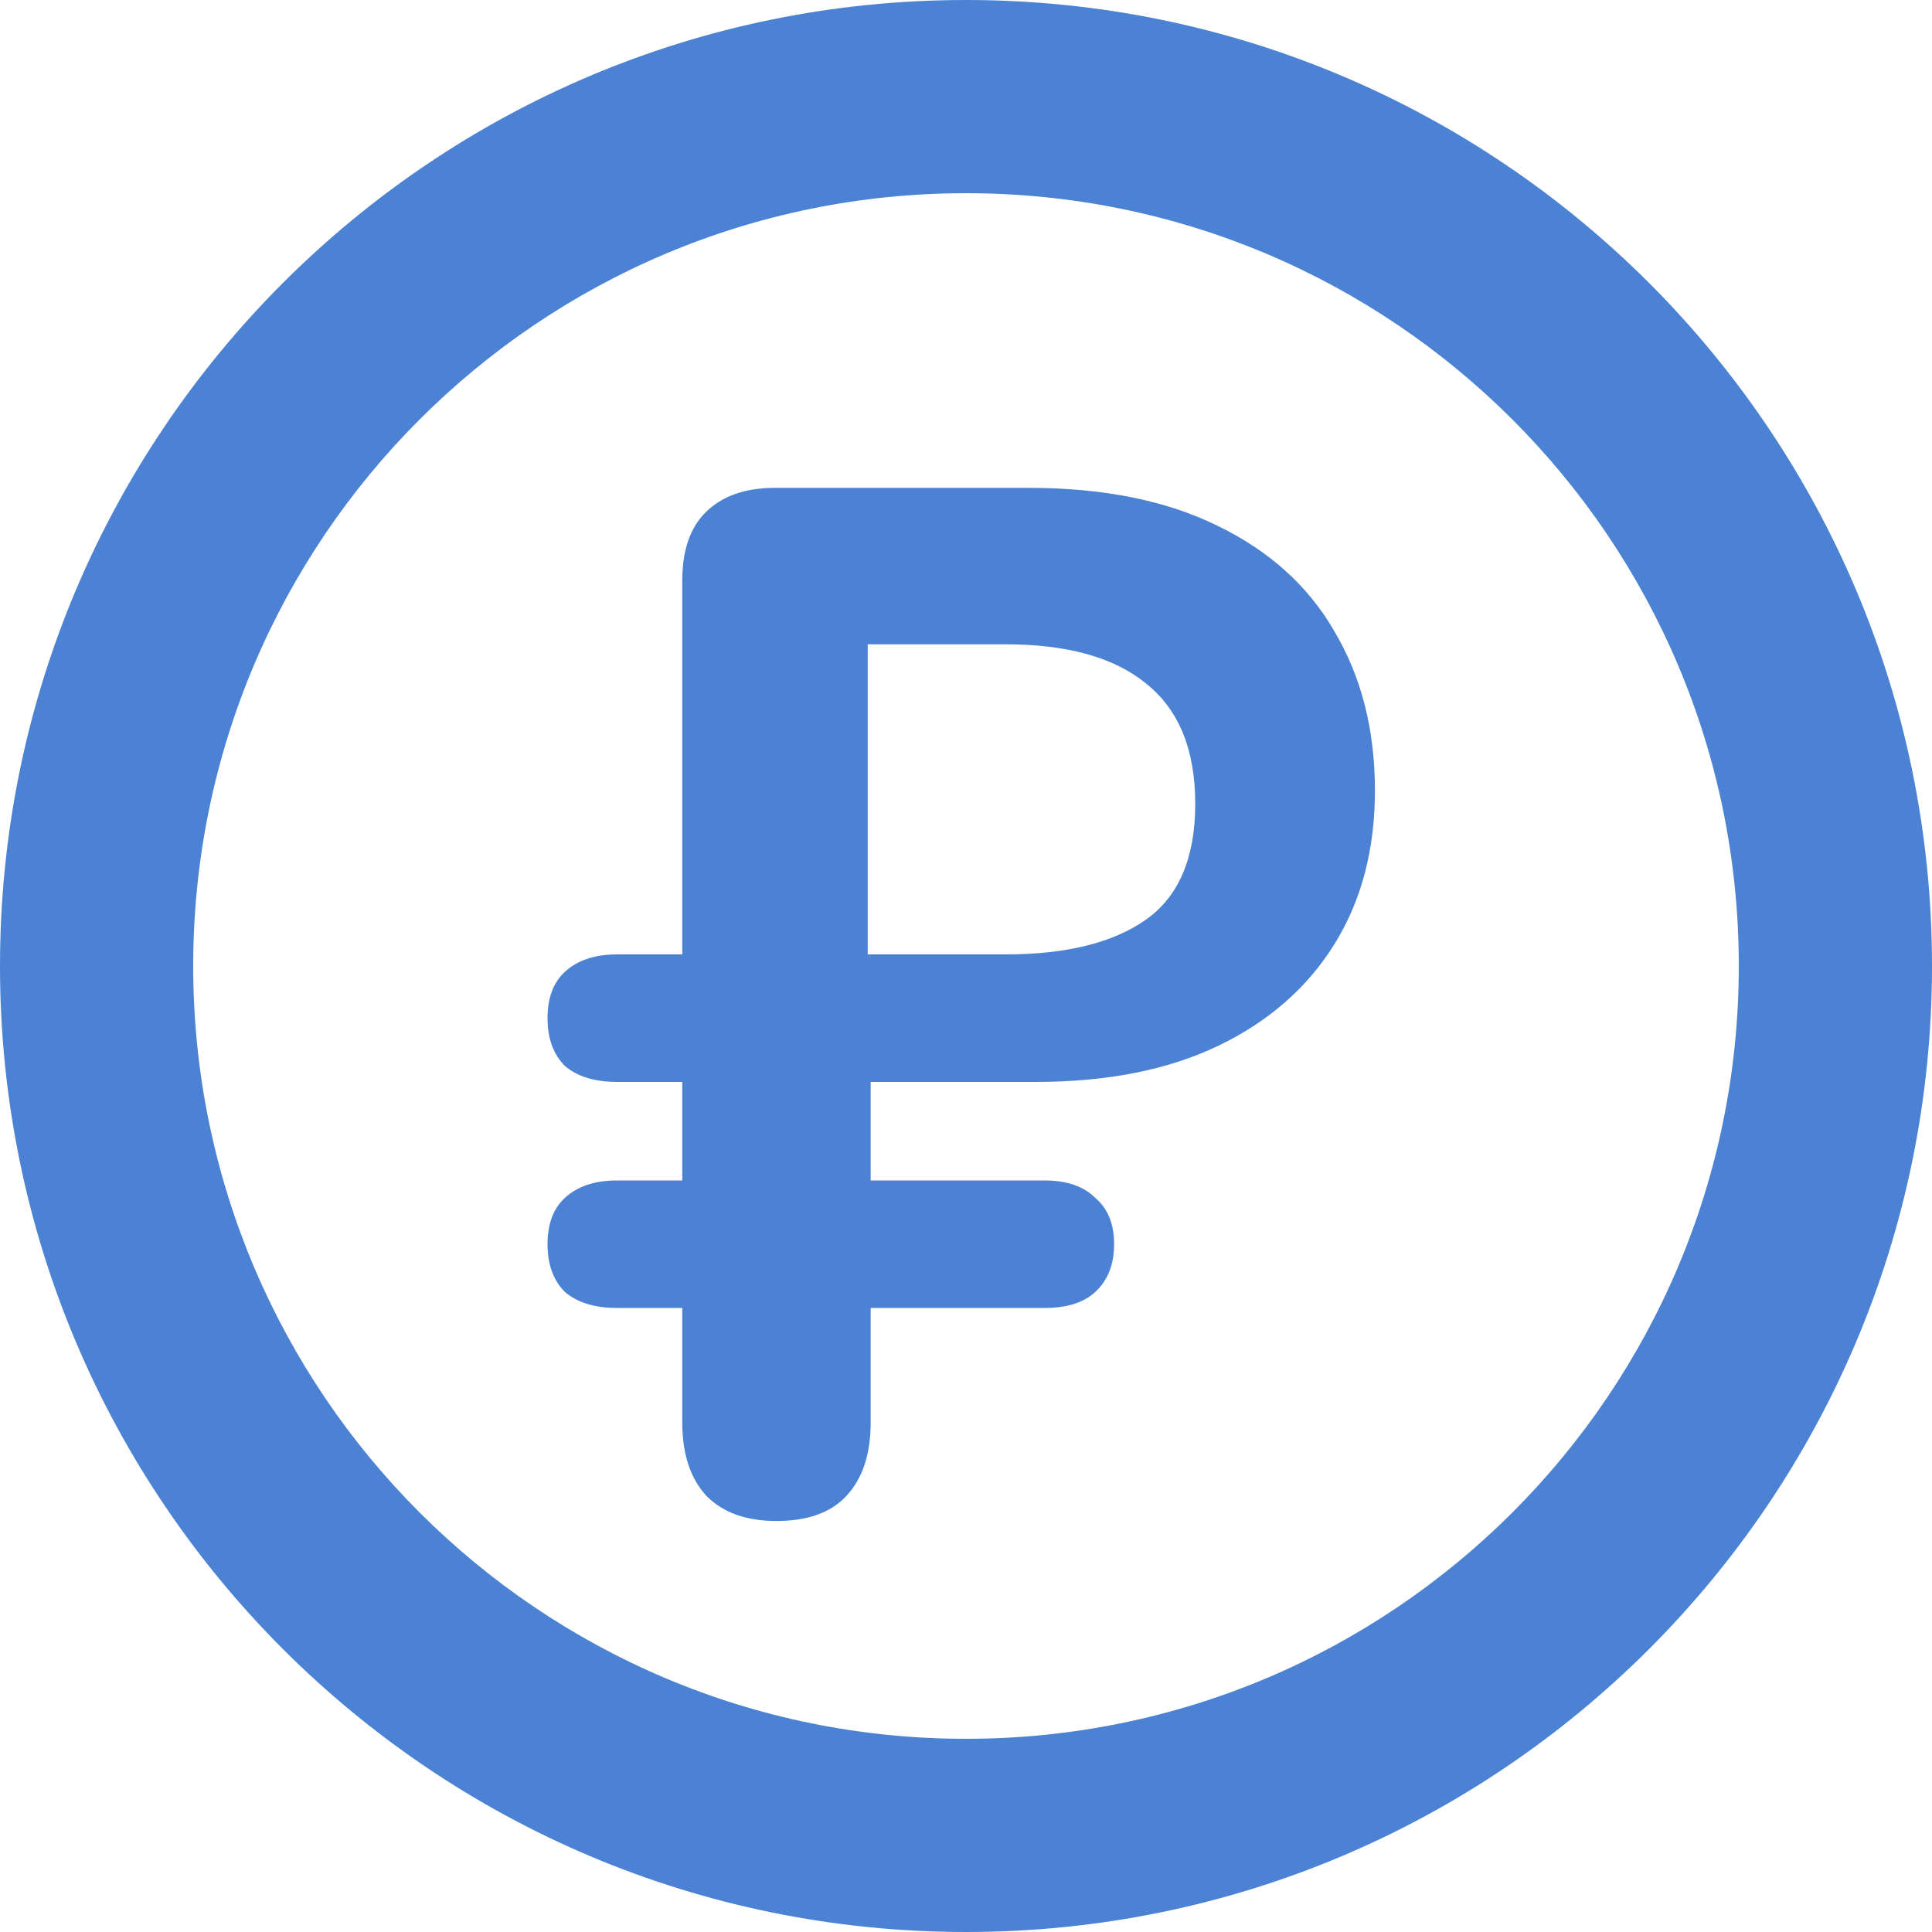
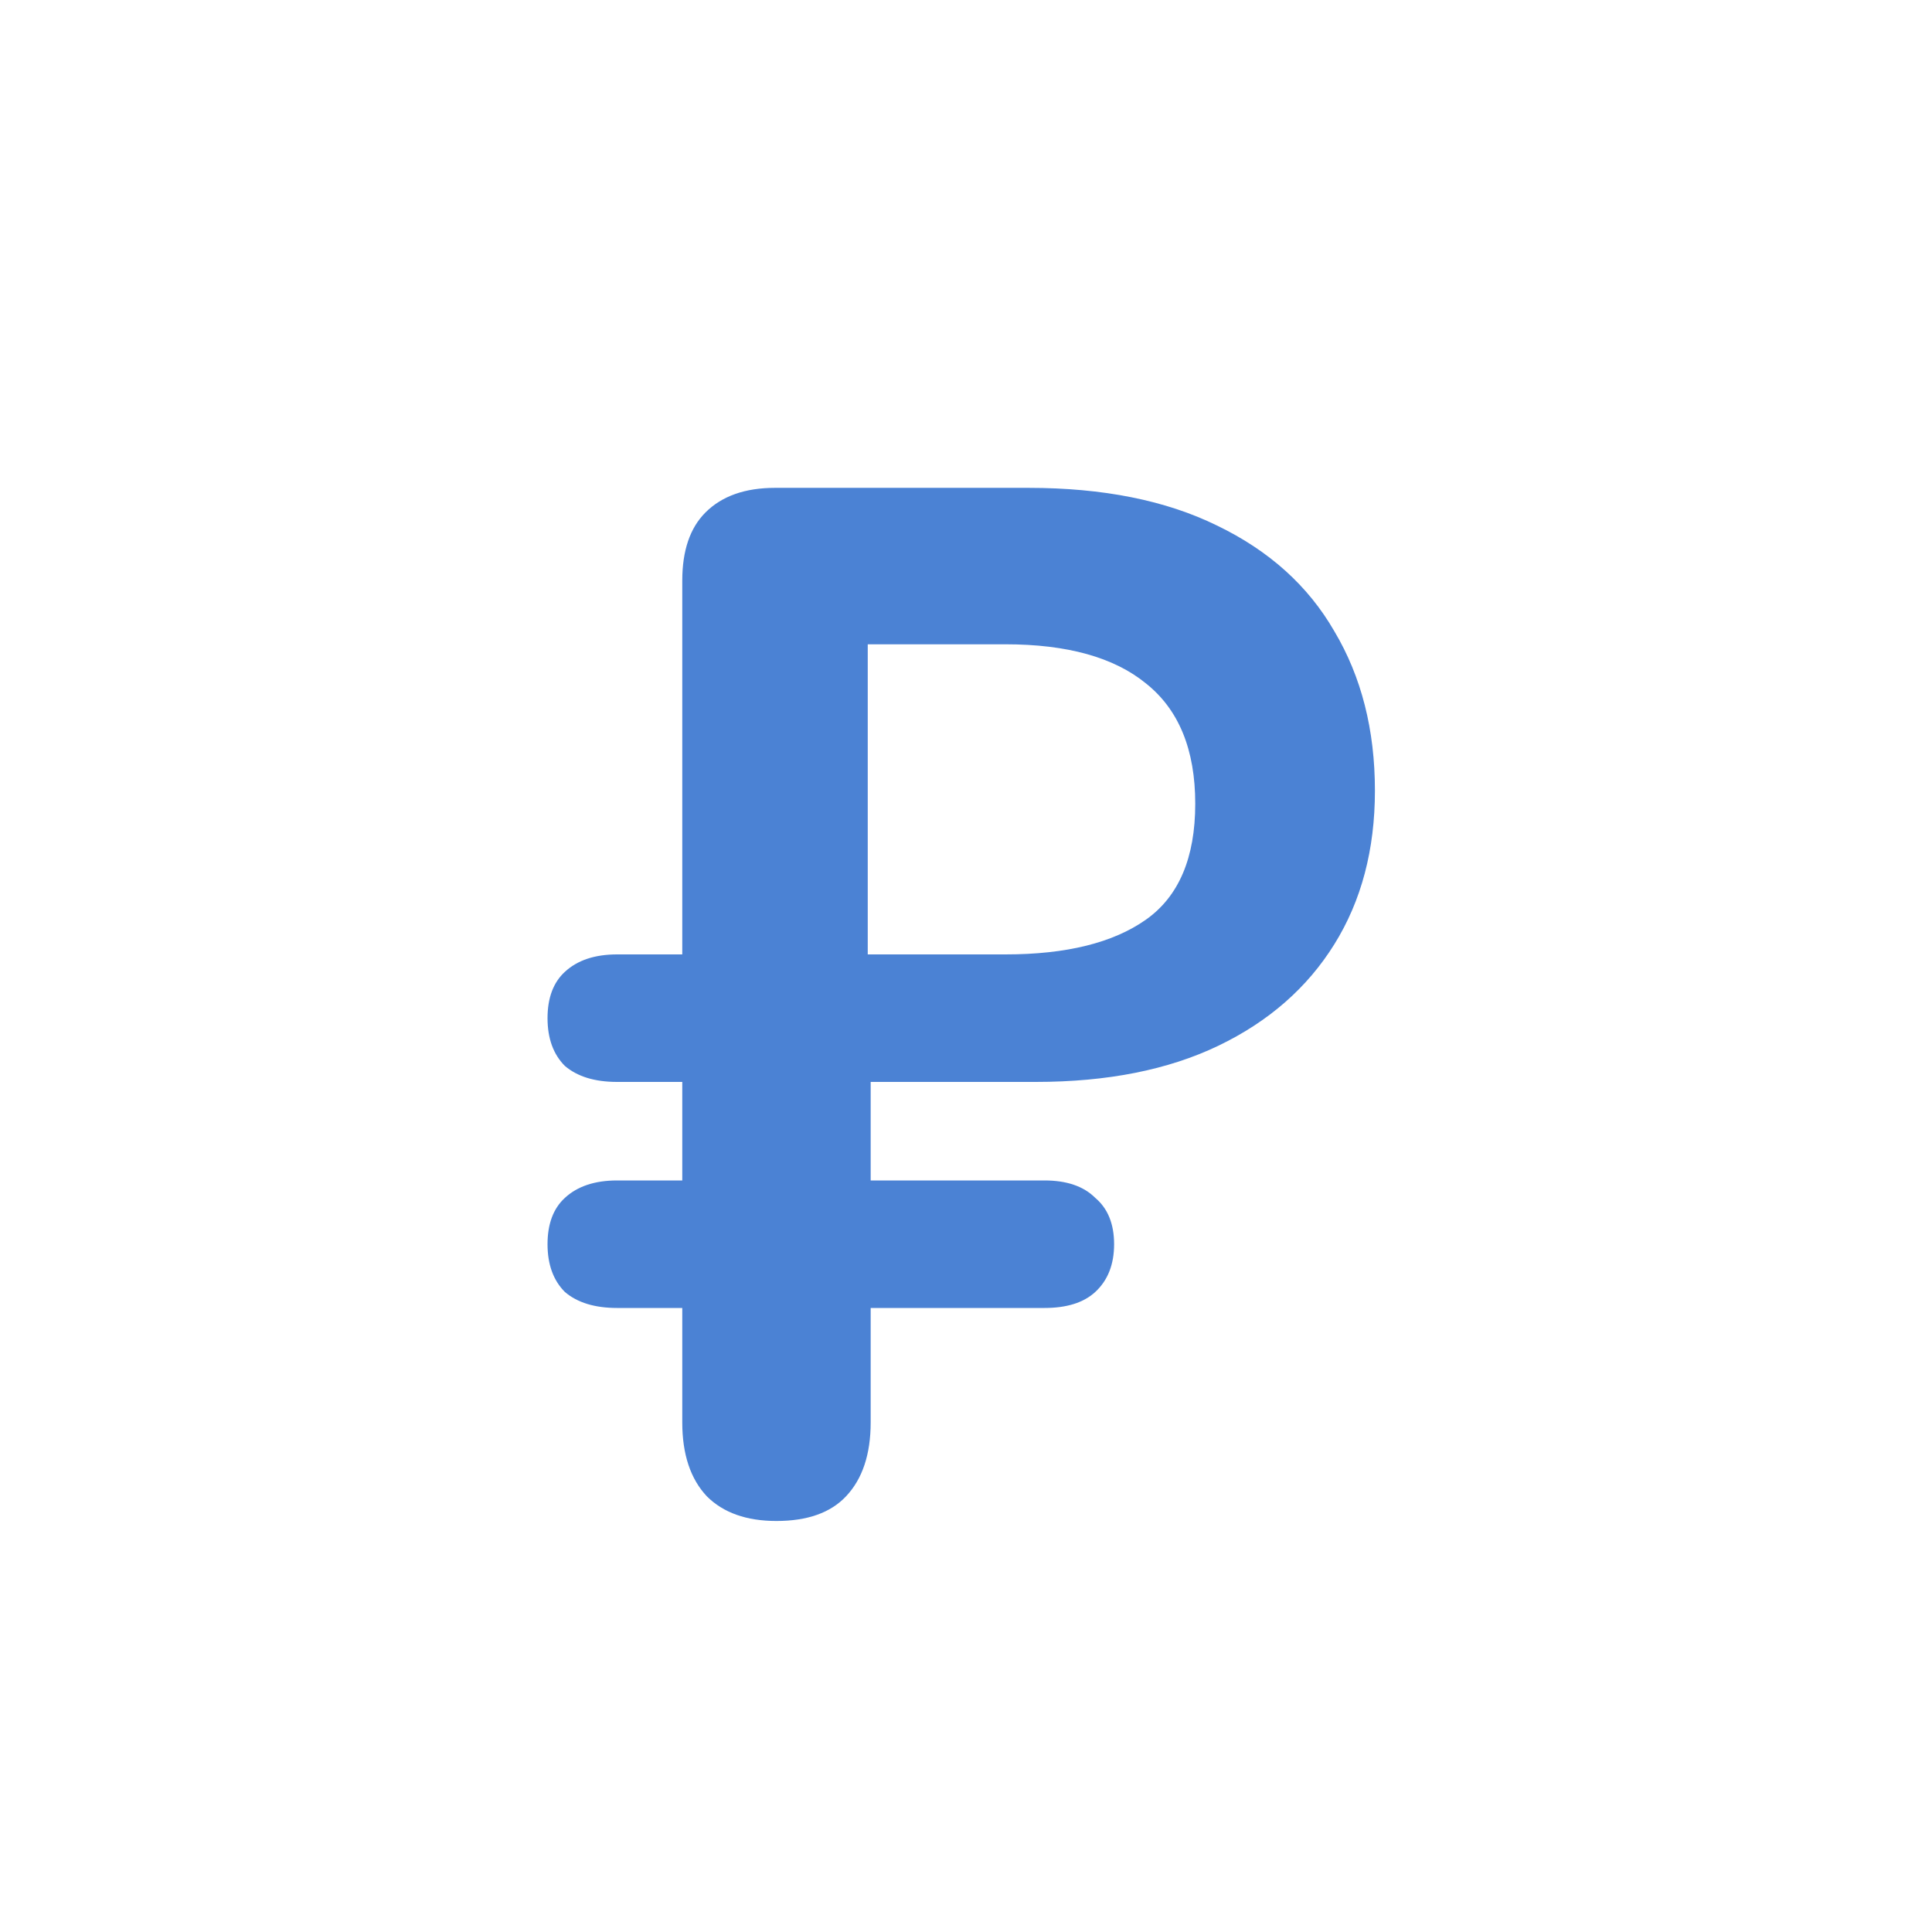
<svg xmlns="http://www.w3.org/2000/svg" width="35" height="35" viewBox="0 0 35 35" fill="none">
-   <path fill-rule="evenodd" clip-rule="evenodd" d="M17.5 3.5C9.768 3.5 3.5 9.768 3.5 17.5C3.5 25.232 9.768 31.5 17.5 31.5C25.232 31.5 31.5 25.232 31.5 17.5C31.5 9.768 25.232 3.5 17.5 3.5ZM0 17.5C0 7.835 7.835 0 17.5 0C27.165 0 35 7.835 35 17.5C35 27.165 27.165 35 17.5 35C7.835 35 0 27.165 0 17.5Z" fill="#4B82D4" />
  <path d="M14.066 27.554C13.524 27.554 13.104 27.405 12.806 27.108C12.509 26.793 12.36 26.346 12.36 25.769V23.695H11.179C10.776 23.695 10.461 23.599 10.234 23.406C10.024 23.196 9.919 22.907 9.919 22.54C9.919 22.172 10.024 21.892 10.234 21.7C10.461 21.49 10.776 21.385 11.179 21.385H12.36V19.6H11.179C10.776 19.6 10.461 19.504 10.234 19.311C10.024 19.101 9.919 18.812 9.919 18.445C9.919 18.078 10.024 17.797 10.234 17.605C10.461 17.395 10.776 17.29 11.179 17.29H12.36V10.518C12.36 9.975 12.5 9.564 12.78 9.284C13.078 8.986 13.498 8.838 14.04 8.838H18.634C19.981 8.838 21.119 9.065 22.046 9.52C22.991 9.975 23.7 10.614 24.173 11.436C24.663 12.259 24.908 13.221 24.908 14.324C24.908 15.391 24.663 16.319 24.173 17.106C23.683 17.894 22.983 18.506 22.073 18.944C21.163 19.381 20.06 19.6 18.765 19.6H15.773V21.385H18.923C19.325 21.385 19.631 21.49 19.841 21.7C20.069 21.892 20.183 22.172 20.183 22.54C20.183 22.907 20.069 23.196 19.841 23.406C19.631 23.599 19.325 23.695 18.923 23.695H15.773V25.769C15.773 26.346 15.624 26.793 15.326 27.108C15.046 27.405 14.626 27.554 14.066 27.554ZM15.72 17.29H18.214C19.316 17.29 20.165 17.08 20.76 16.66C21.355 16.24 21.653 15.54 21.653 14.56C21.653 13.58 21.355 12.854 20.76 12.381C20.183 11.909 19.334 11.672 18.214 11.672H15.72V17.29Z" fill="#4B82D4" />
</svg>